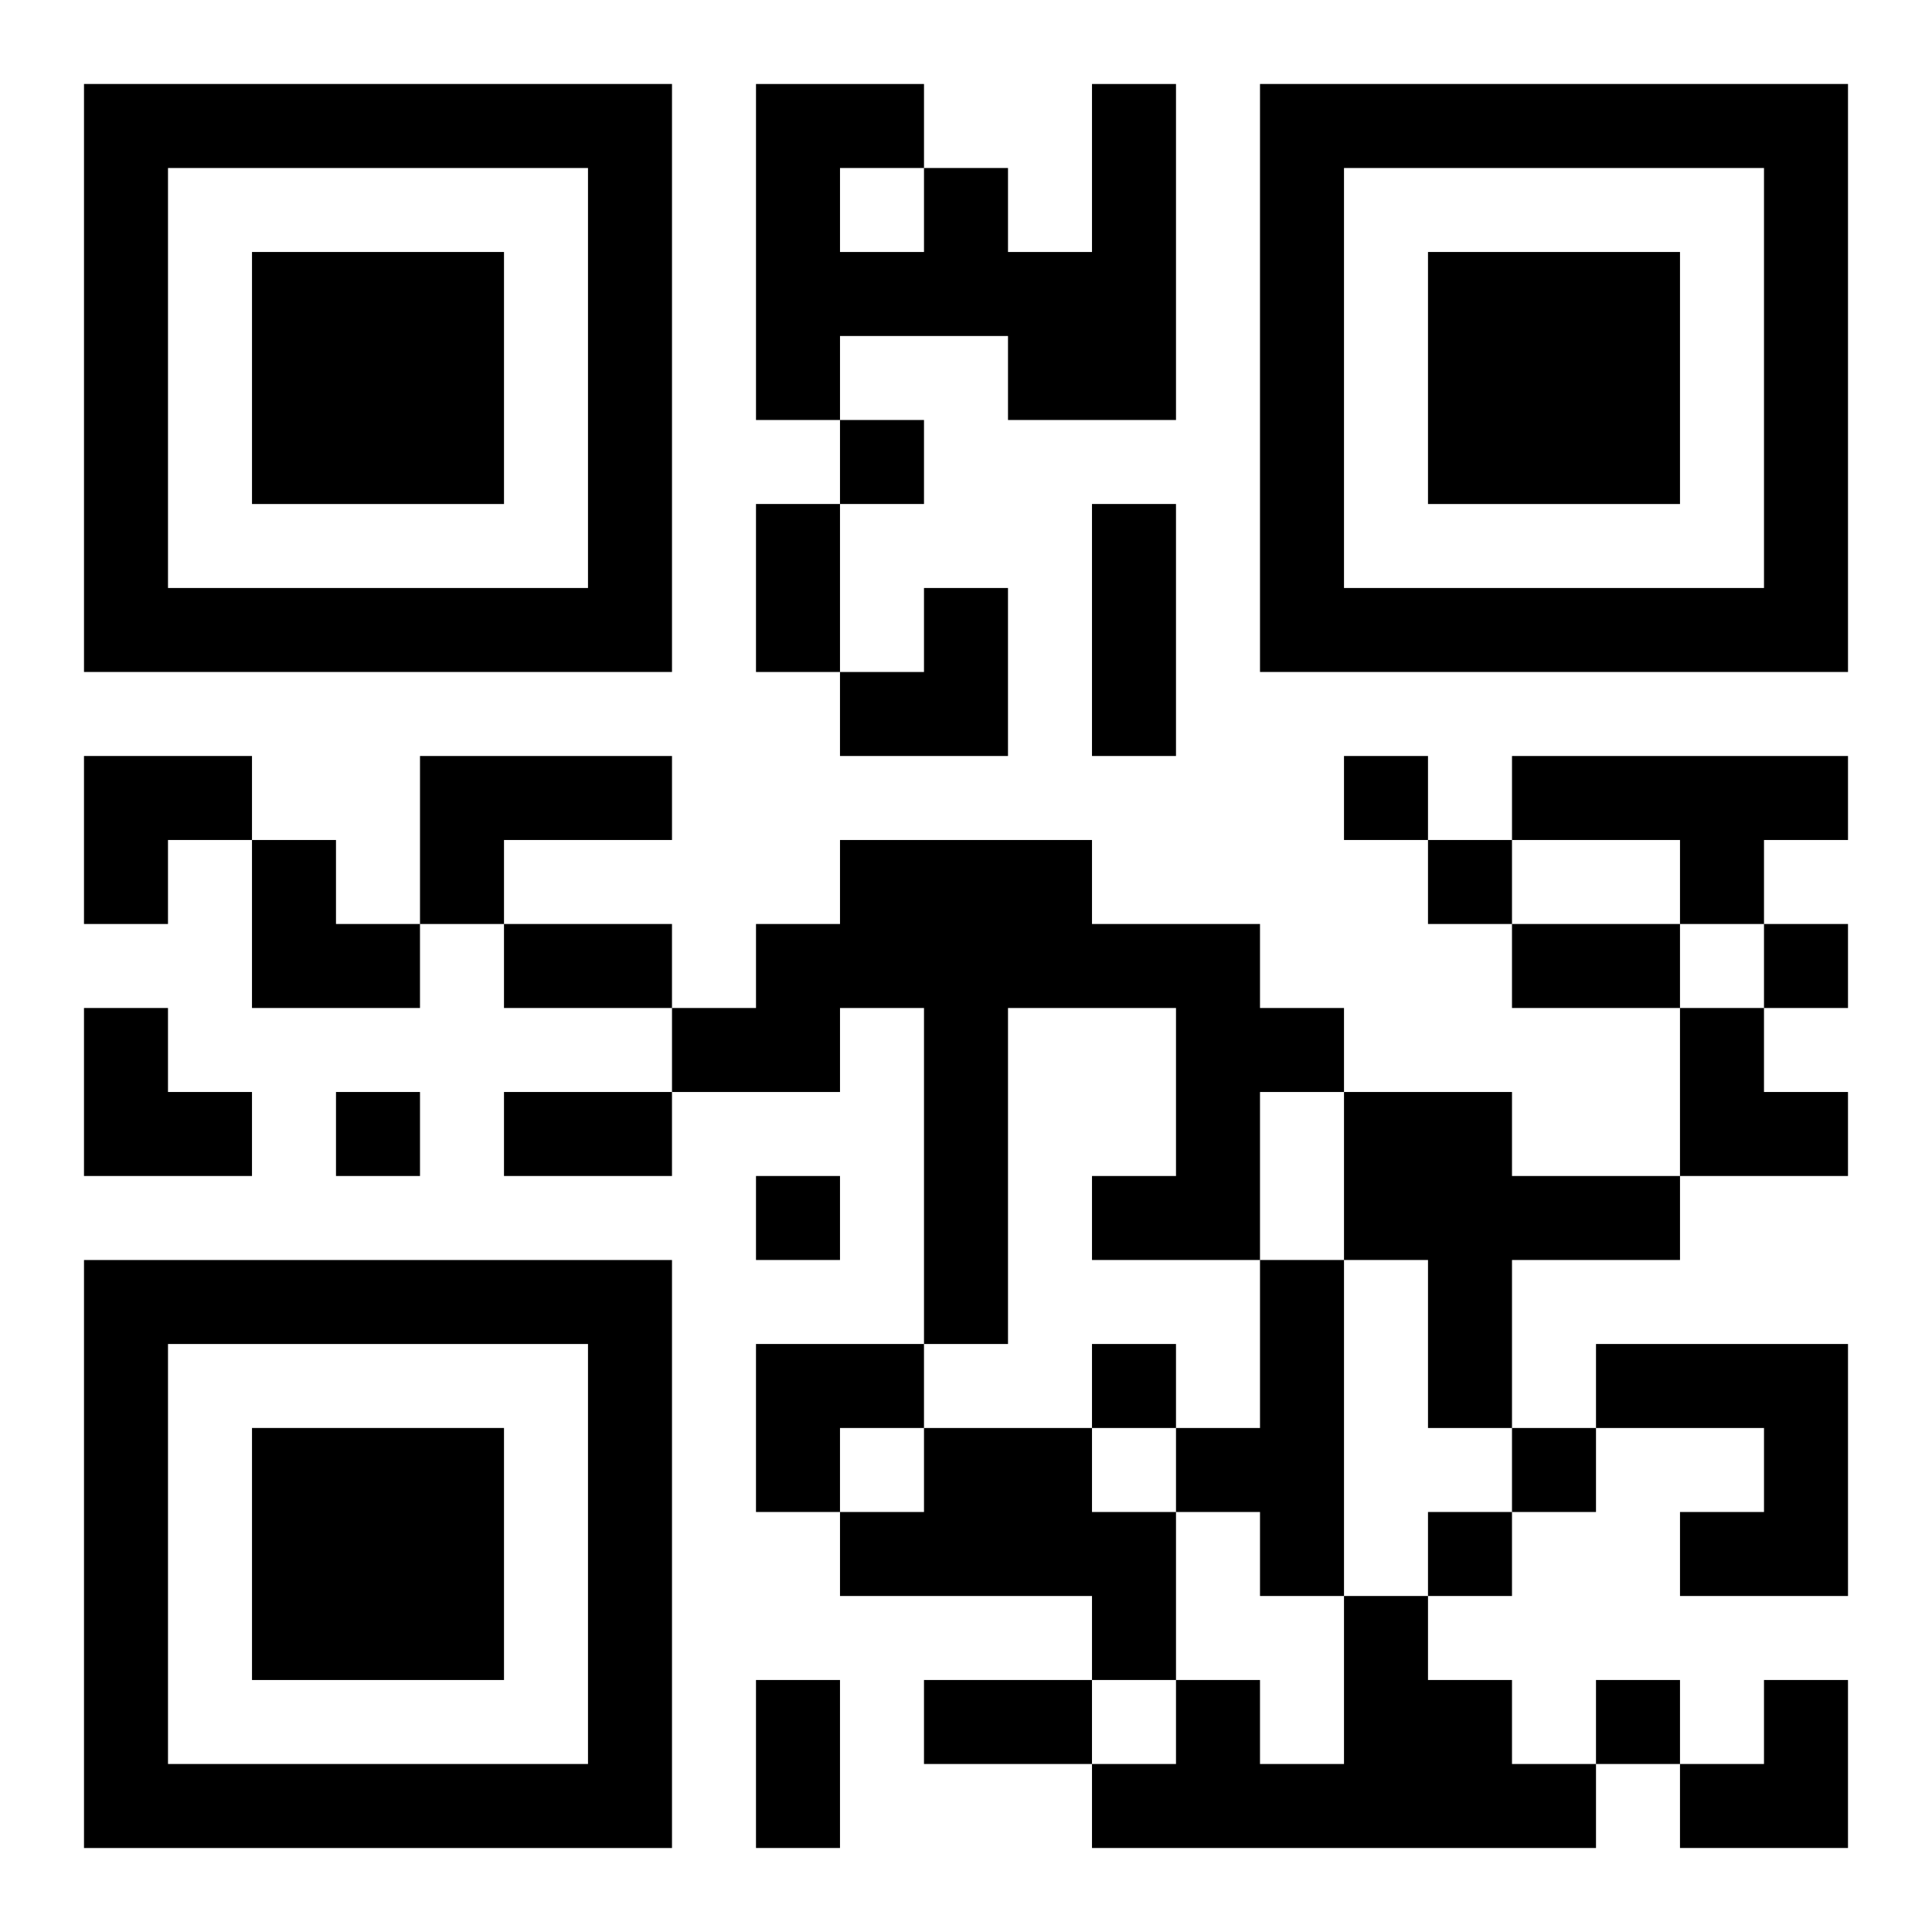
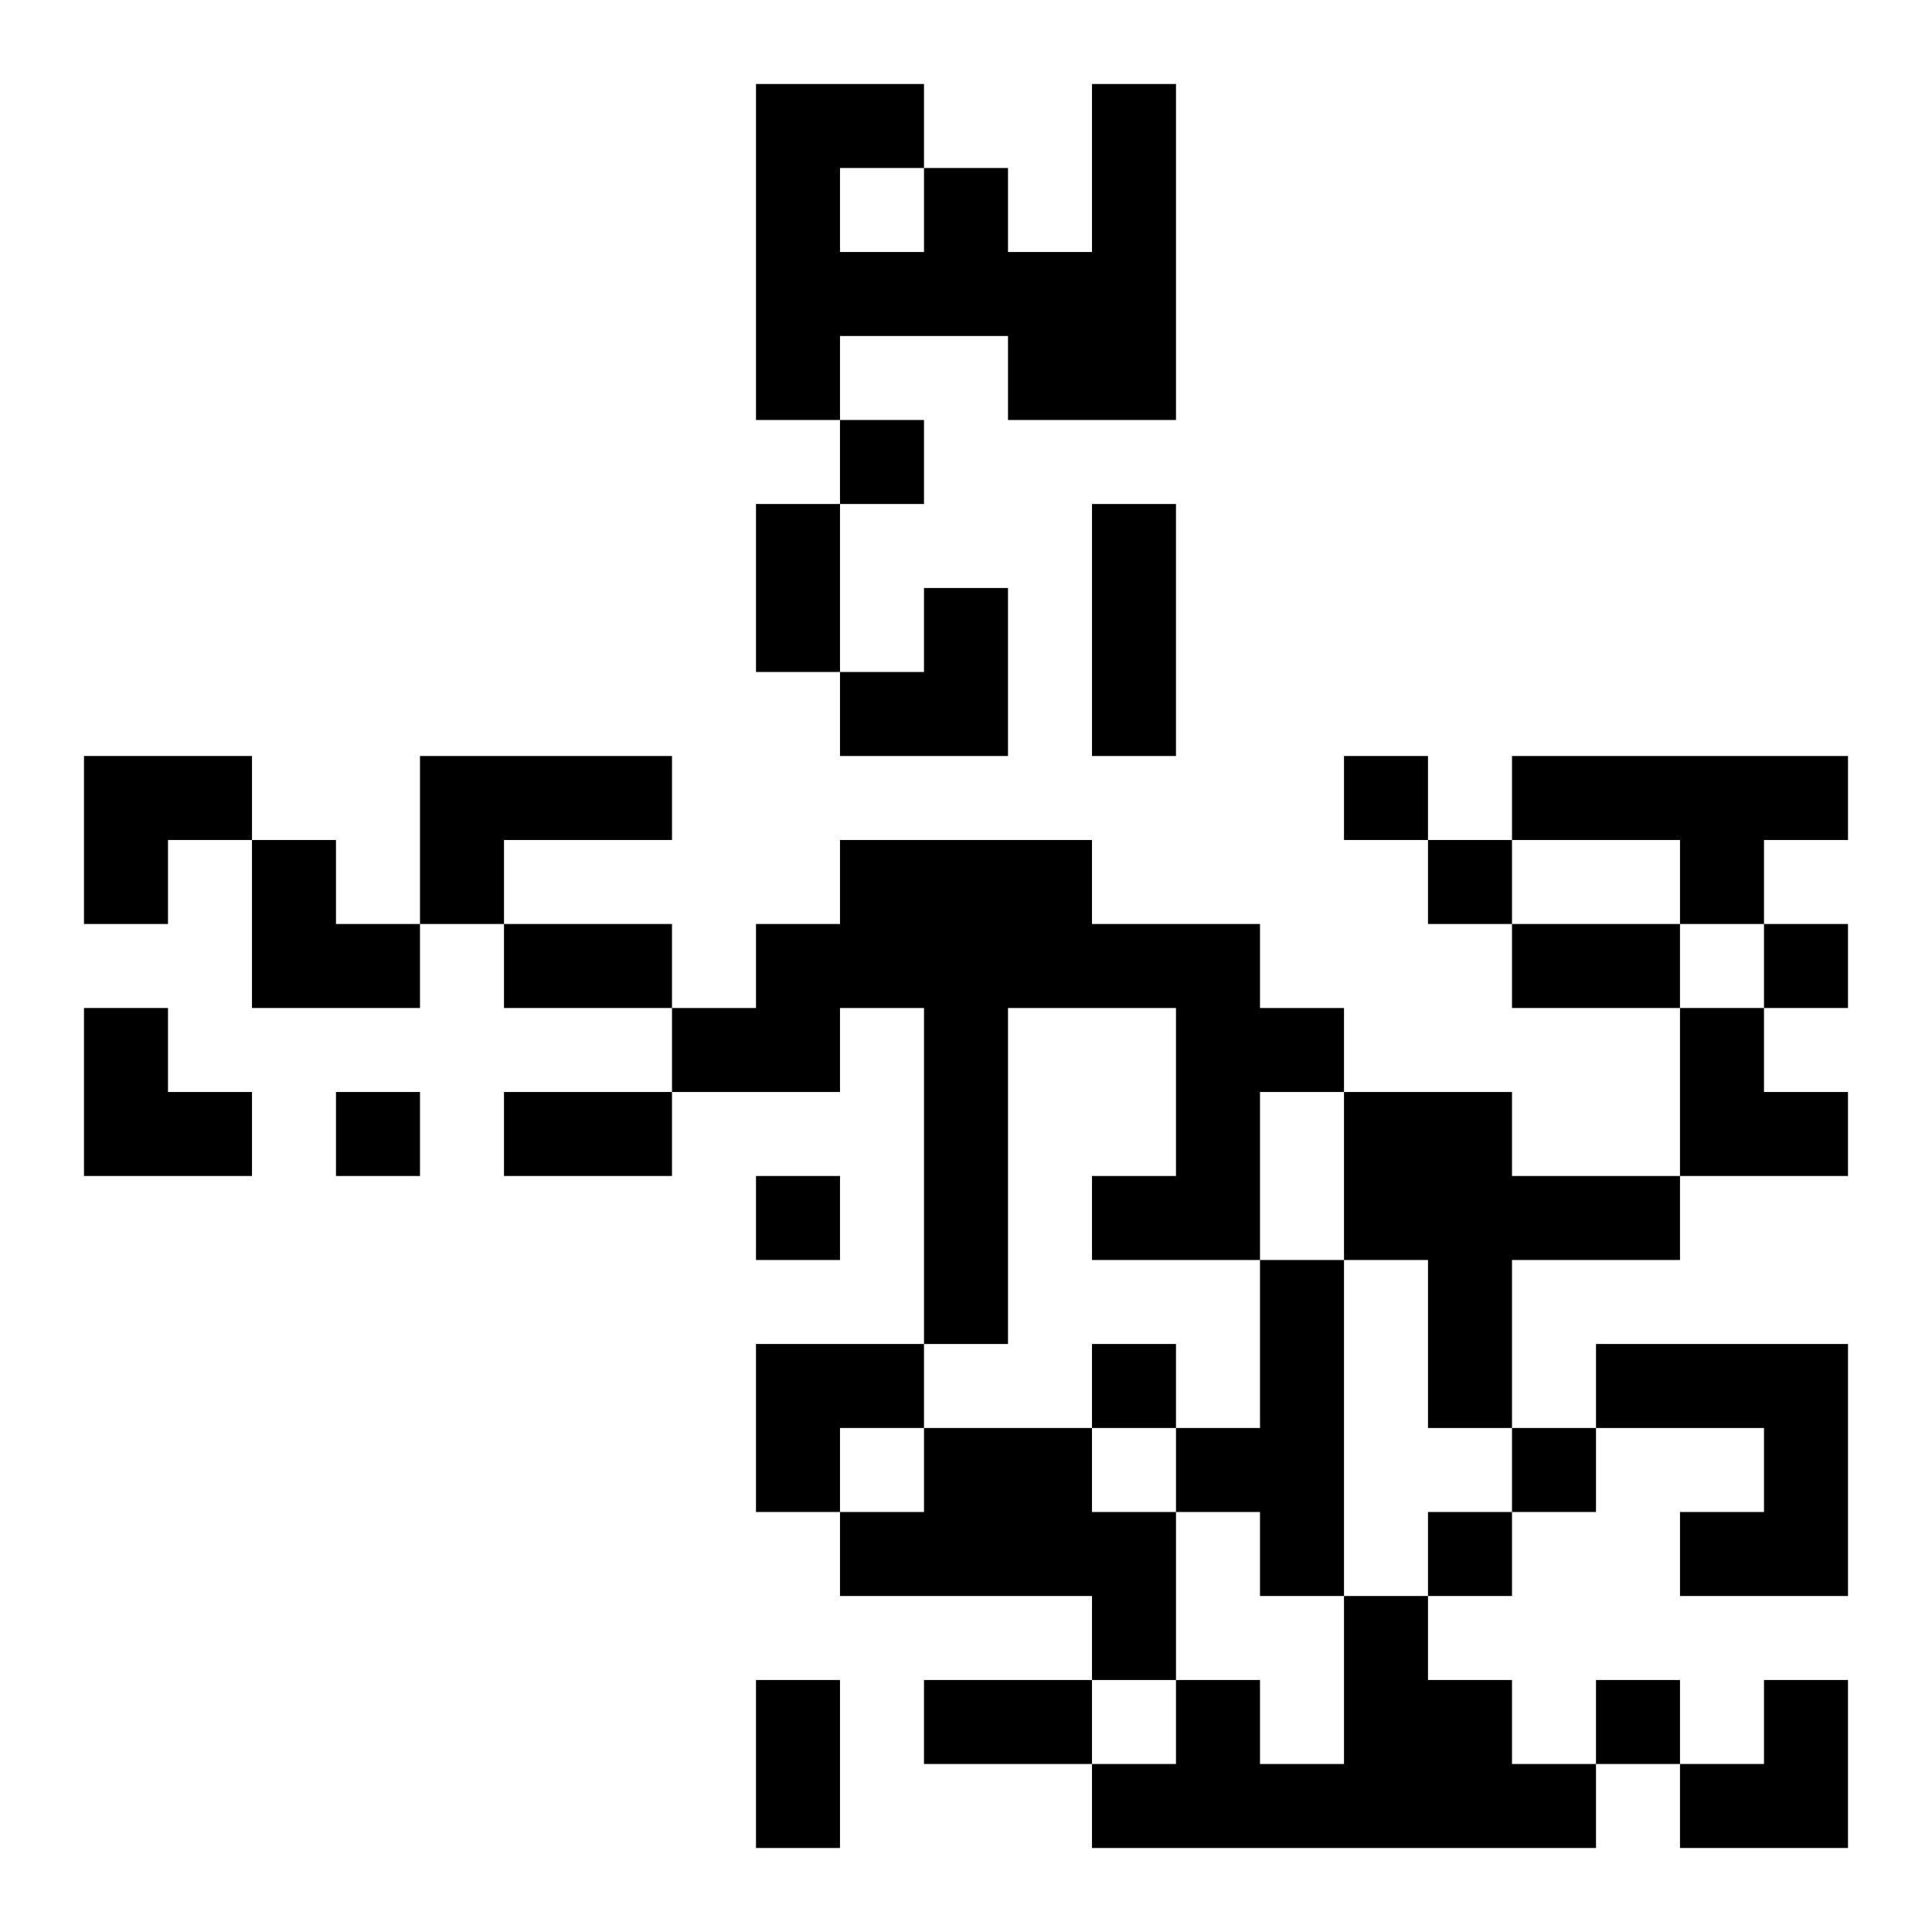
<svg xmlns="http://www.w3.org/2000/svg" xmlns:xlink="http://www.w3.org/1999/xlink" width="250" height="250" baseProfile="full" version="1.1" viewBox="-1 -1 23 23">
  <symbol id="a">
-     <path d="m0 7v7h7v-7h-7zm1 1h5v5h-5v-5zm1 1v3h3v-3h-3z" />
-   </symbol>
+     </symbol>
  <use y="-7" xlink:href="#a" />
  <use y="7" xlink:href="#a" />
  <use x="14" y="-7" xlink:href="#a" />
  <path d="m12 0h1v4h-2v-1h-2v1h-1v-4h2v1h1v1h1v-2m-3 1v1h1v-1h-1m-5 7h3v1h-2v1h-1v-2m13 0h4v1h-1v1h-1v-1h-2v-1m-8 1h3v1h2v1h1v1h-1v2h-2v-1h1v-2h-2v4h-1v-4h-1v1h-2v-1h1v-1h1v-1m6 3h2v1h2v1h-2v2h-1v-2h-1v-2m-1 2h1v4h-1v-1h-1v-1h1v-2m4 1h3v3h-2v-1h1v-1h-2v-1m-8 1h2v1h1v2h-1v-1h-3v-1h1v-1m5 2h1v1h1v1h1v1h-6v-1h1v-1h1v1h1v-2m-6-14v1h1v-1h-1m6 4v1h1v-1h-1m1 1v1h1v-1h-1m4 1v1h1v-1h-1m-17 2v1h1v-1h-1m5 1v1h1v-1h-1m4 2v1h1v-1h-1m5 1v1h1v-1h-1m-1 1v1h1v-1h-1m2 2v1h1v-1h-1m-10-14h1v2h-1v-2m4 0h1v3h-1v-3m-7 5h2v1h-2v-1m12 0h2v1h-2v-1m-12 2h2v1h-2v-1m3 7h1v2h-1v-2m2 0h2v1h-2v-1m-1-13m1 0h1v2h-2v-1h1zm-10 2h2v1h-1v1h-1zm2 1h1v1h1v1h-2zm-2 2h1v1h1v1h-2zm19 0h1v1h1v1h-2zm-11 4h2v1h-1v1h-1zm11 4m1 0h1v2h-2v-1h1z" />
</svg>